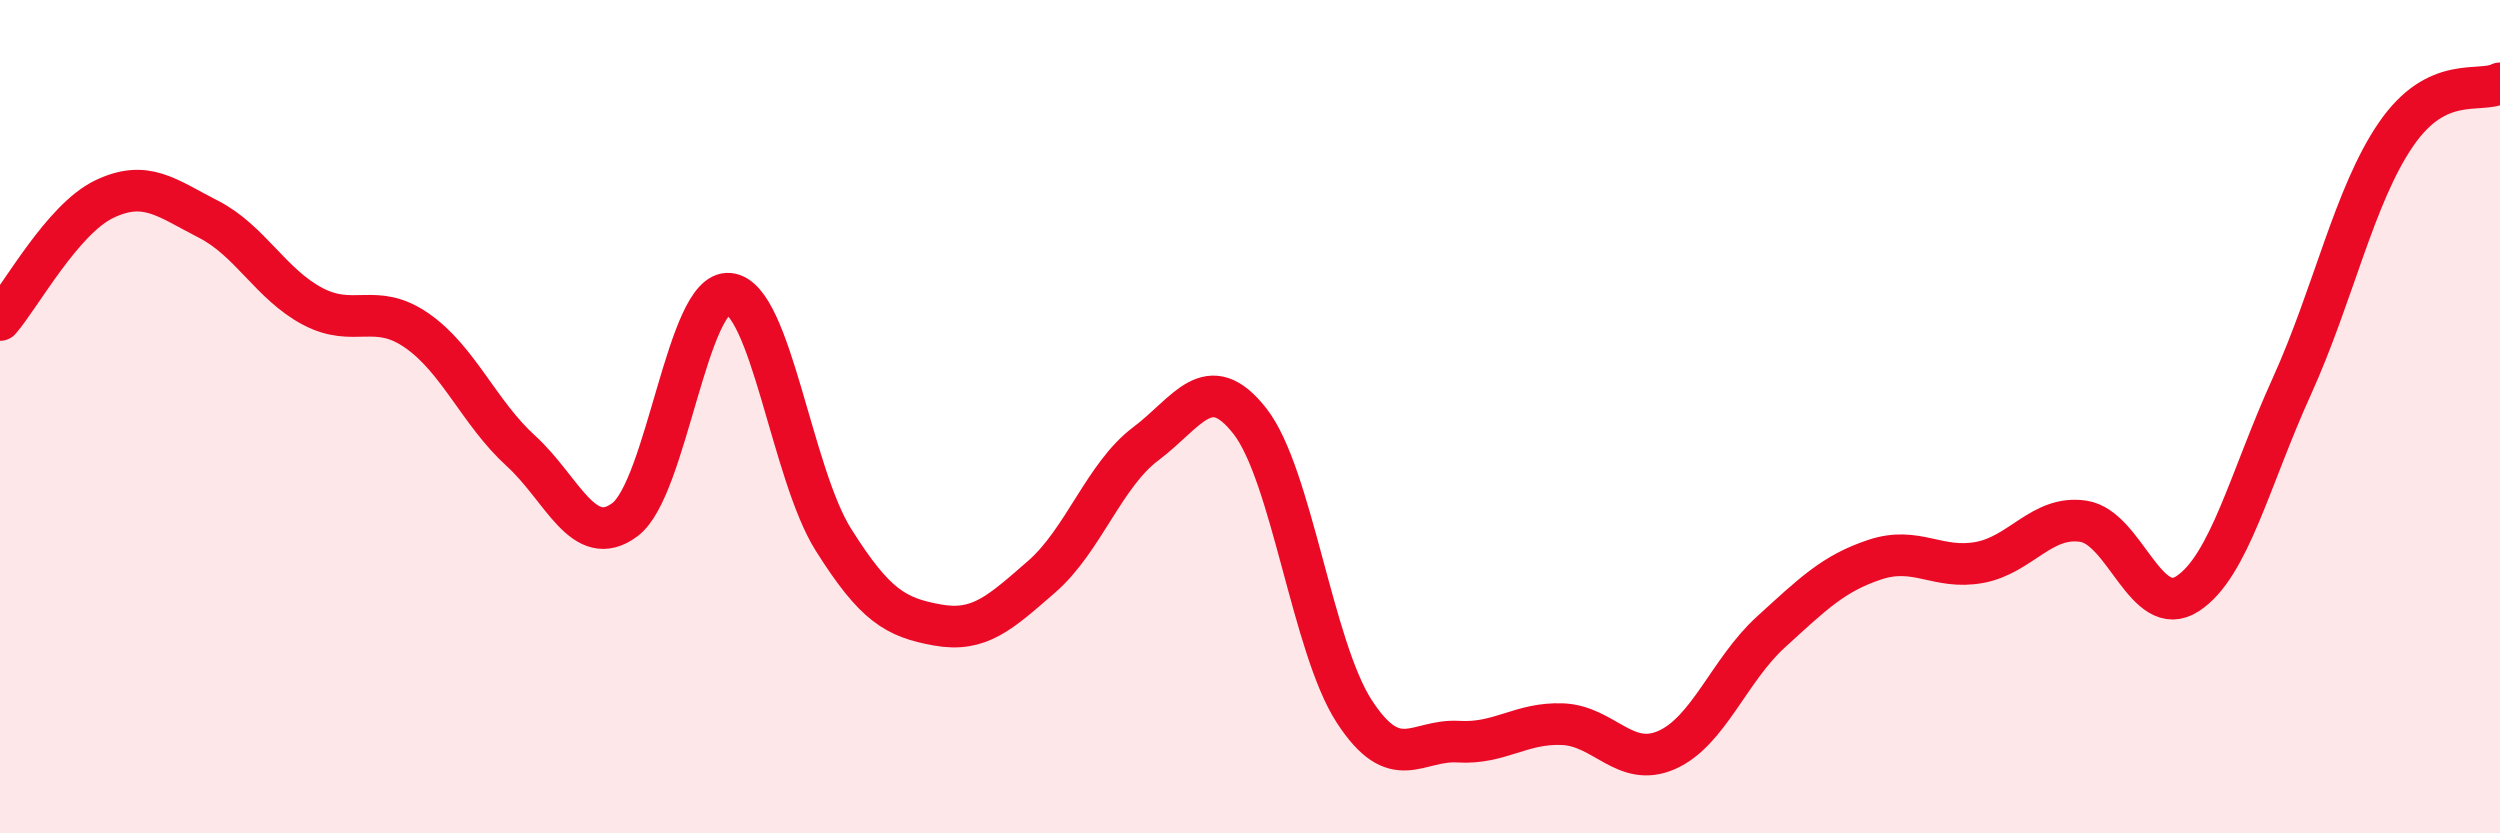
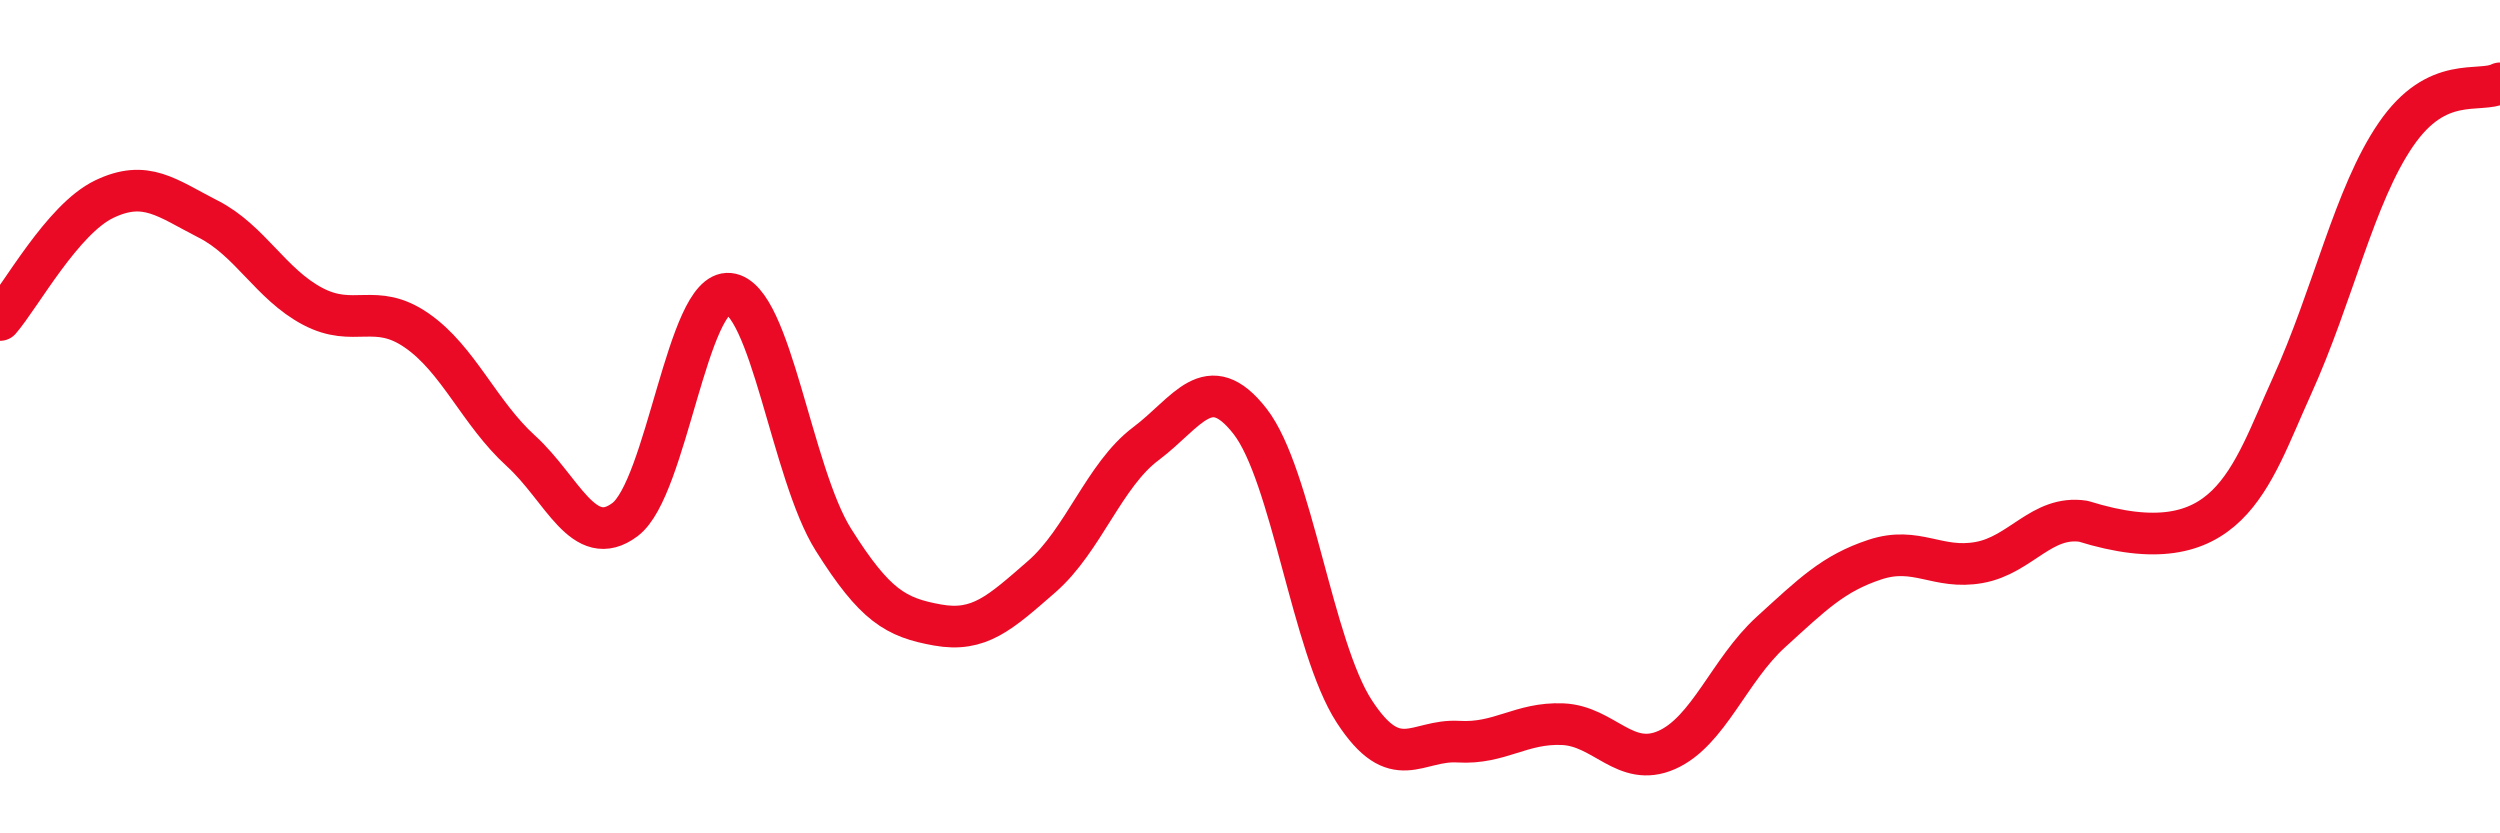
<svg xmlns="http://www.w3.org/2000/svg" width="60" height="20" viewBox="0 0 60 20">
-   <path d="M 0,7.68 C 0.5,7.1 1.5,5.26 2.5,4.78 C 3.5,4.3 4,4.75 5,5.26 C 6,5.77 6.5,6.82 7.5,7.35 C 8.5,7.88 9,7.24 10,7.93 C 11,8.62 11.5,9.91 12.5,10.82 C 13.5,11.73 14,13.22 15,12.47 C 16,11.72 16.5,6.95 17.5,7.05 C 18.5,7.15 19,11.36 20,12.95 C 21,14.54 21.5,14.82 22.5,15 C 23.5,15.18 24,14.71 25,13.84 C 26,12.97 26.5,11.4 27.5,10.65 C 28.5,9.9 29,8.83 30,10.11 C 31,11.39 31.5,15.53 32.5,17.07 C 33.5,18.61 34,17.74 35,17.8 C 36,17.86 36.5,17.34 37.5,17.38 C 38.5,17.42 39,18.44 40,18 C 41,17.56 41.5,16.08 42.5,15.17 C 43.5,14.26 44,13.76 45,13.43 C 46,13.1 46.5,13.68 47.5,13.5 C 48.5,13.32 49,12.36 50,12.51 C 51,12.66 51.5,14.9 52.5,14.25 C 53.5,13.6 54,11.48 55,9.28 C 56,7.08 56.5,4.69 57.5,3.23 C 58.5,1.77 59.5,2.25 60,2L60 20L0 20Z" fill="#EB0A25" opacity="0.1" stroke-linecap="round" stroke-linejoin="round" />
-   <path d="M 0,7.68 C 0.5,7.1 1.5,5.26 2.5,4.78 C 3.5,4.3 4,4.75 5,5.26 C 6,5.77 6.5,6.82 7.5,7.35 C 8.5,7.88 9,7.24 10,7.93 C 11,8.62 11.5,9.91 12.5,10.82 C 13.5,11.73 14,13.22 15,12.47 C 16,11.72 16.5,6.95 17.5,7.05 C 18.5,7.15 19,11.36 20,12.95 C 21,14.54 21.5,14.82 22.5,15 C 23.5,15.18 24,14.71 25,13.84 C 26,12.97 26.5,11.4 27.5,10.65 C 28.5,9.9 29,8.83 30,10.11 C 31,11.39 31.5,15.53 32.5,17.07 C 33.5,18.61 34,17.74 35,17.8 C 36,17.86 36.5,17.34 37.5,17.38 C 38.5,17.42 39,18.44 40,18 C 41,17.56 41.5,16.08 42.5,15.17 C 43.5,14.26 44,13.76 45,13.43 C 46,13.1 46.5,13.68 47.5,13.5 C 48.5,13.32 49,12.36 50,12.51 C 51,12.66 51.5,14.9 52.5,14.25 C 53.5,13.6 54,11.48 55,9.28 C 56,7.08 56.5,4.69 57.5,3.23 C 58.5,1.77 59.5,2.25 60,2" stroke="#EB0A25" stroke-width="1" fill="none" stroke-linecap="round" stroke-linejoin="round" />
+   <path d="M 0,7.68 C 0.5,7.1 1.5,5.26 2.5,4.78 C 3.5,4.3 4,4.75 5,5.26 C 6,5.77 6.5,6.82 7.5,7.35 C 8.5,7.88 9,7.24 10,7.93 C 11,8.62 11.5,9.91 12.5,10.82 C 13.5,11.73 14,13.22 15,12.47 C 16,11.72 16.5,6.95 17.5,7.05 C 18.5,7.15 19,11.36 20,12.95 C 21,14.54 21.5,14.82 22.5,15 C 23.5,15.18 24,14.71 25,13.84 C 26,12.97 26.5,11.4 27.5,10.65 C 28.5,9.9 29,8.83 30,10.11 C 31,11.39 31.5,15.53 32.5,17.07 C 33.5,18.61 34,17.74 35,17.8 C 36,17.86 36.5,17.34 37.5,17.38 C 38.5,17.42 39,18.44 40,18 C 41,17.56 41.5,16.08 42.5,15.17 C 43.5,14.26 44,13.76 45,13.43 C 46,13.1 46.5,13.68 47.5,13.5 C 48.5,13.32 49,12.36 50,12.51 C 53.5,13.6 54,11.48 55,9.28 C 56,7.08 56.5,4.69 57.5,3.23 C 58.5,1.77 59.5,2.25 60,2" stroke="#EB0A25" stroke-width="1" fill="none" stroke-linecap="round" stroke-linejoin="round" />
</svg>